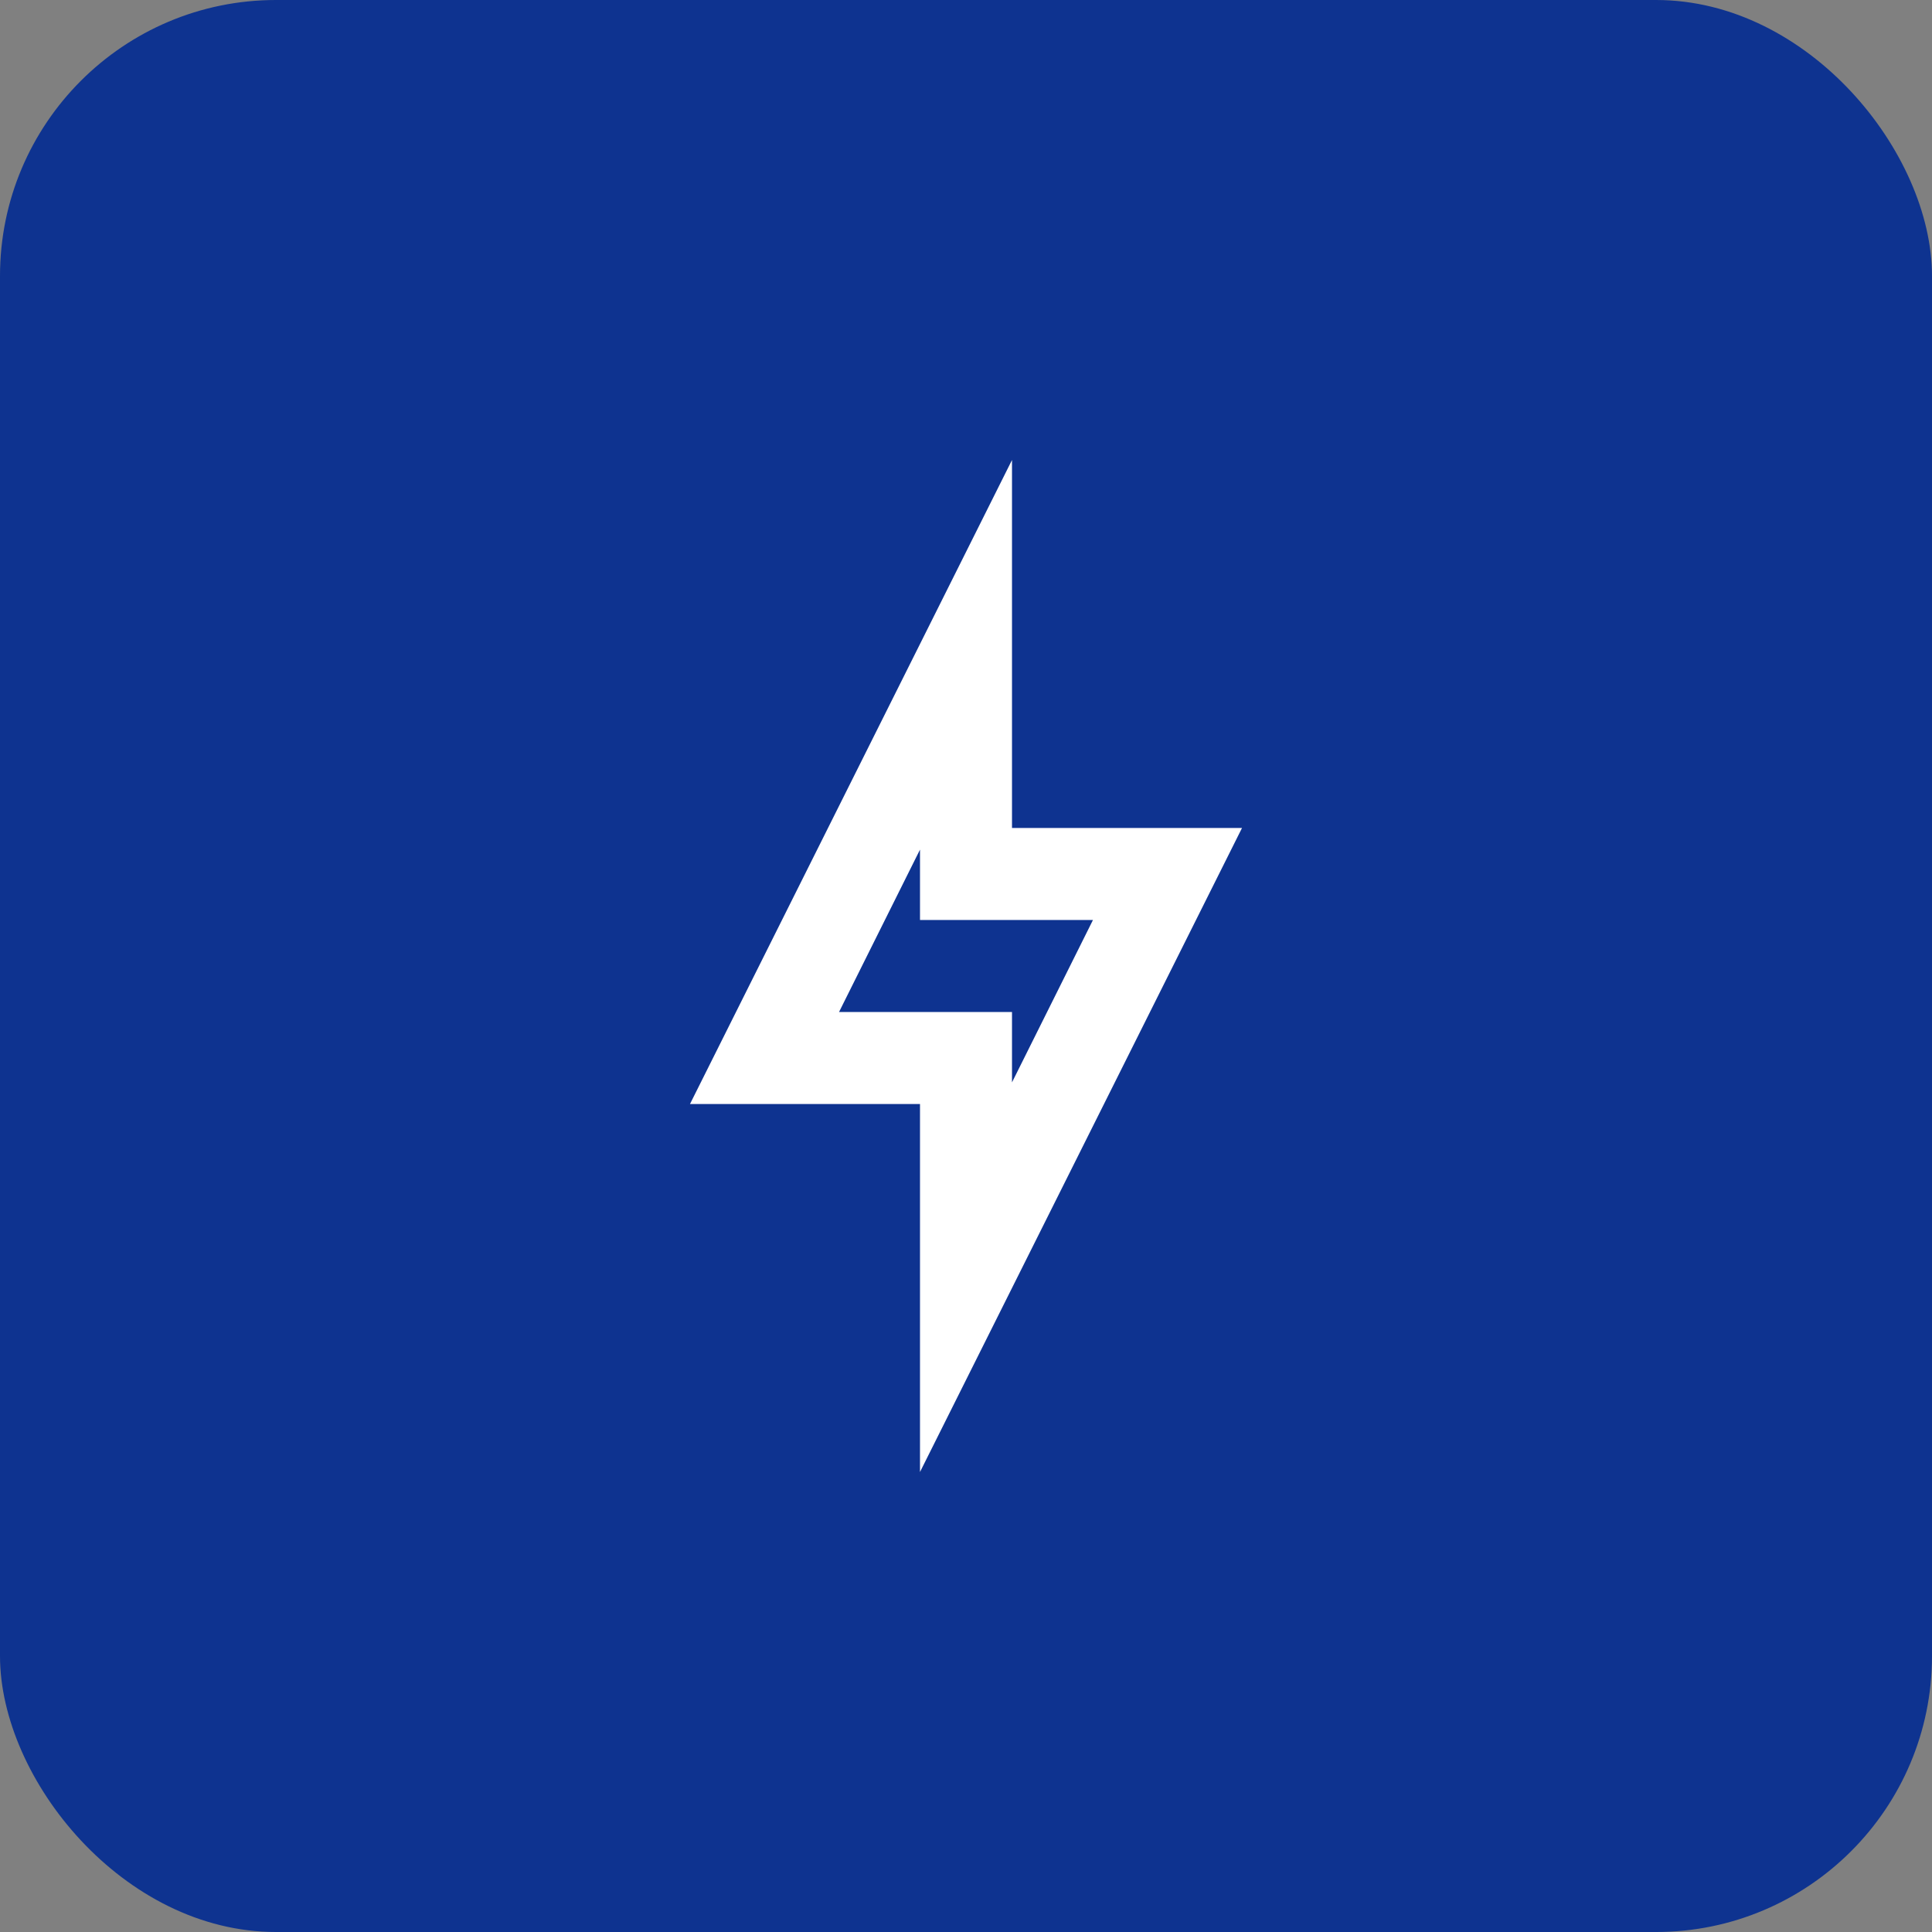
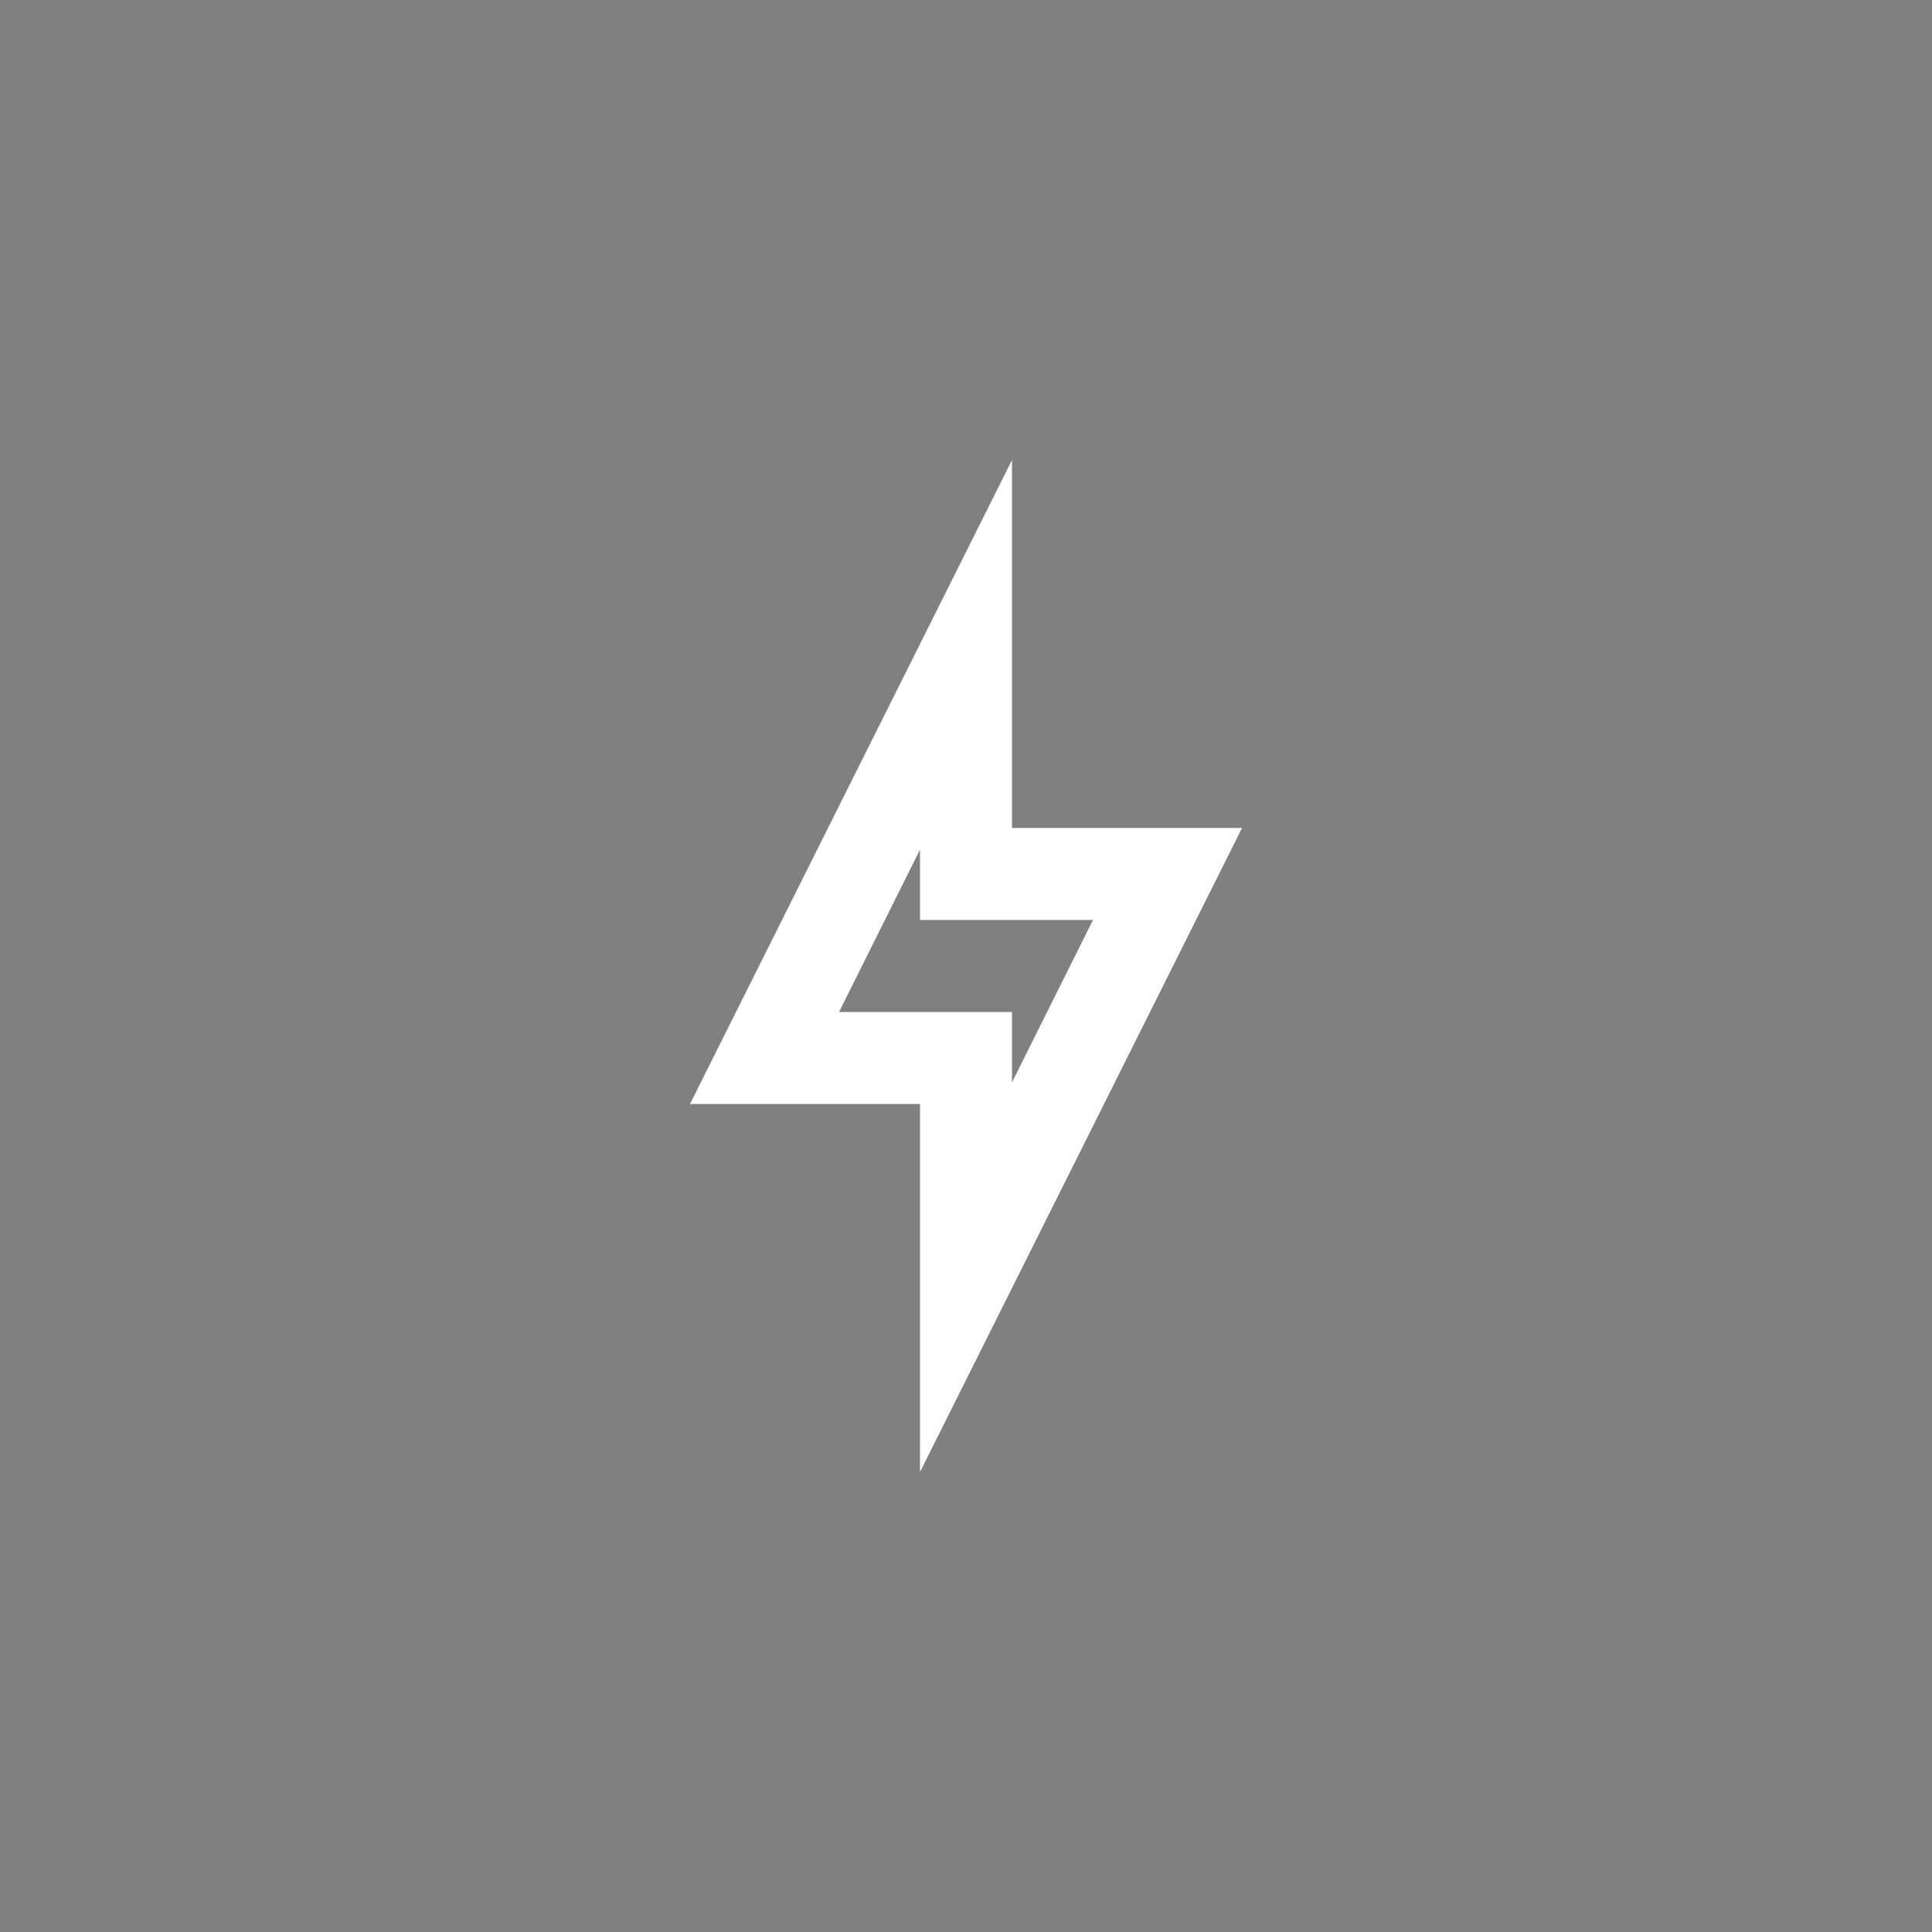
<svg xmlns="http://www.w3.org/2000/svg" width="42" height="42" viewBox="0 0 42 42" fill="none">
  <rect x="0" y="0" width="42" height="42" fill="#808080" stroke="none" />
-   <rect width="42" height="42" rx="6" fill="#0E3390" />
  <path d="M20 18.47V20H23.76L22 23.53V22H18.24L20 18.47ZM22 10L15 24H20V32L27 18H22V10Z" fill="white" />
</svg>